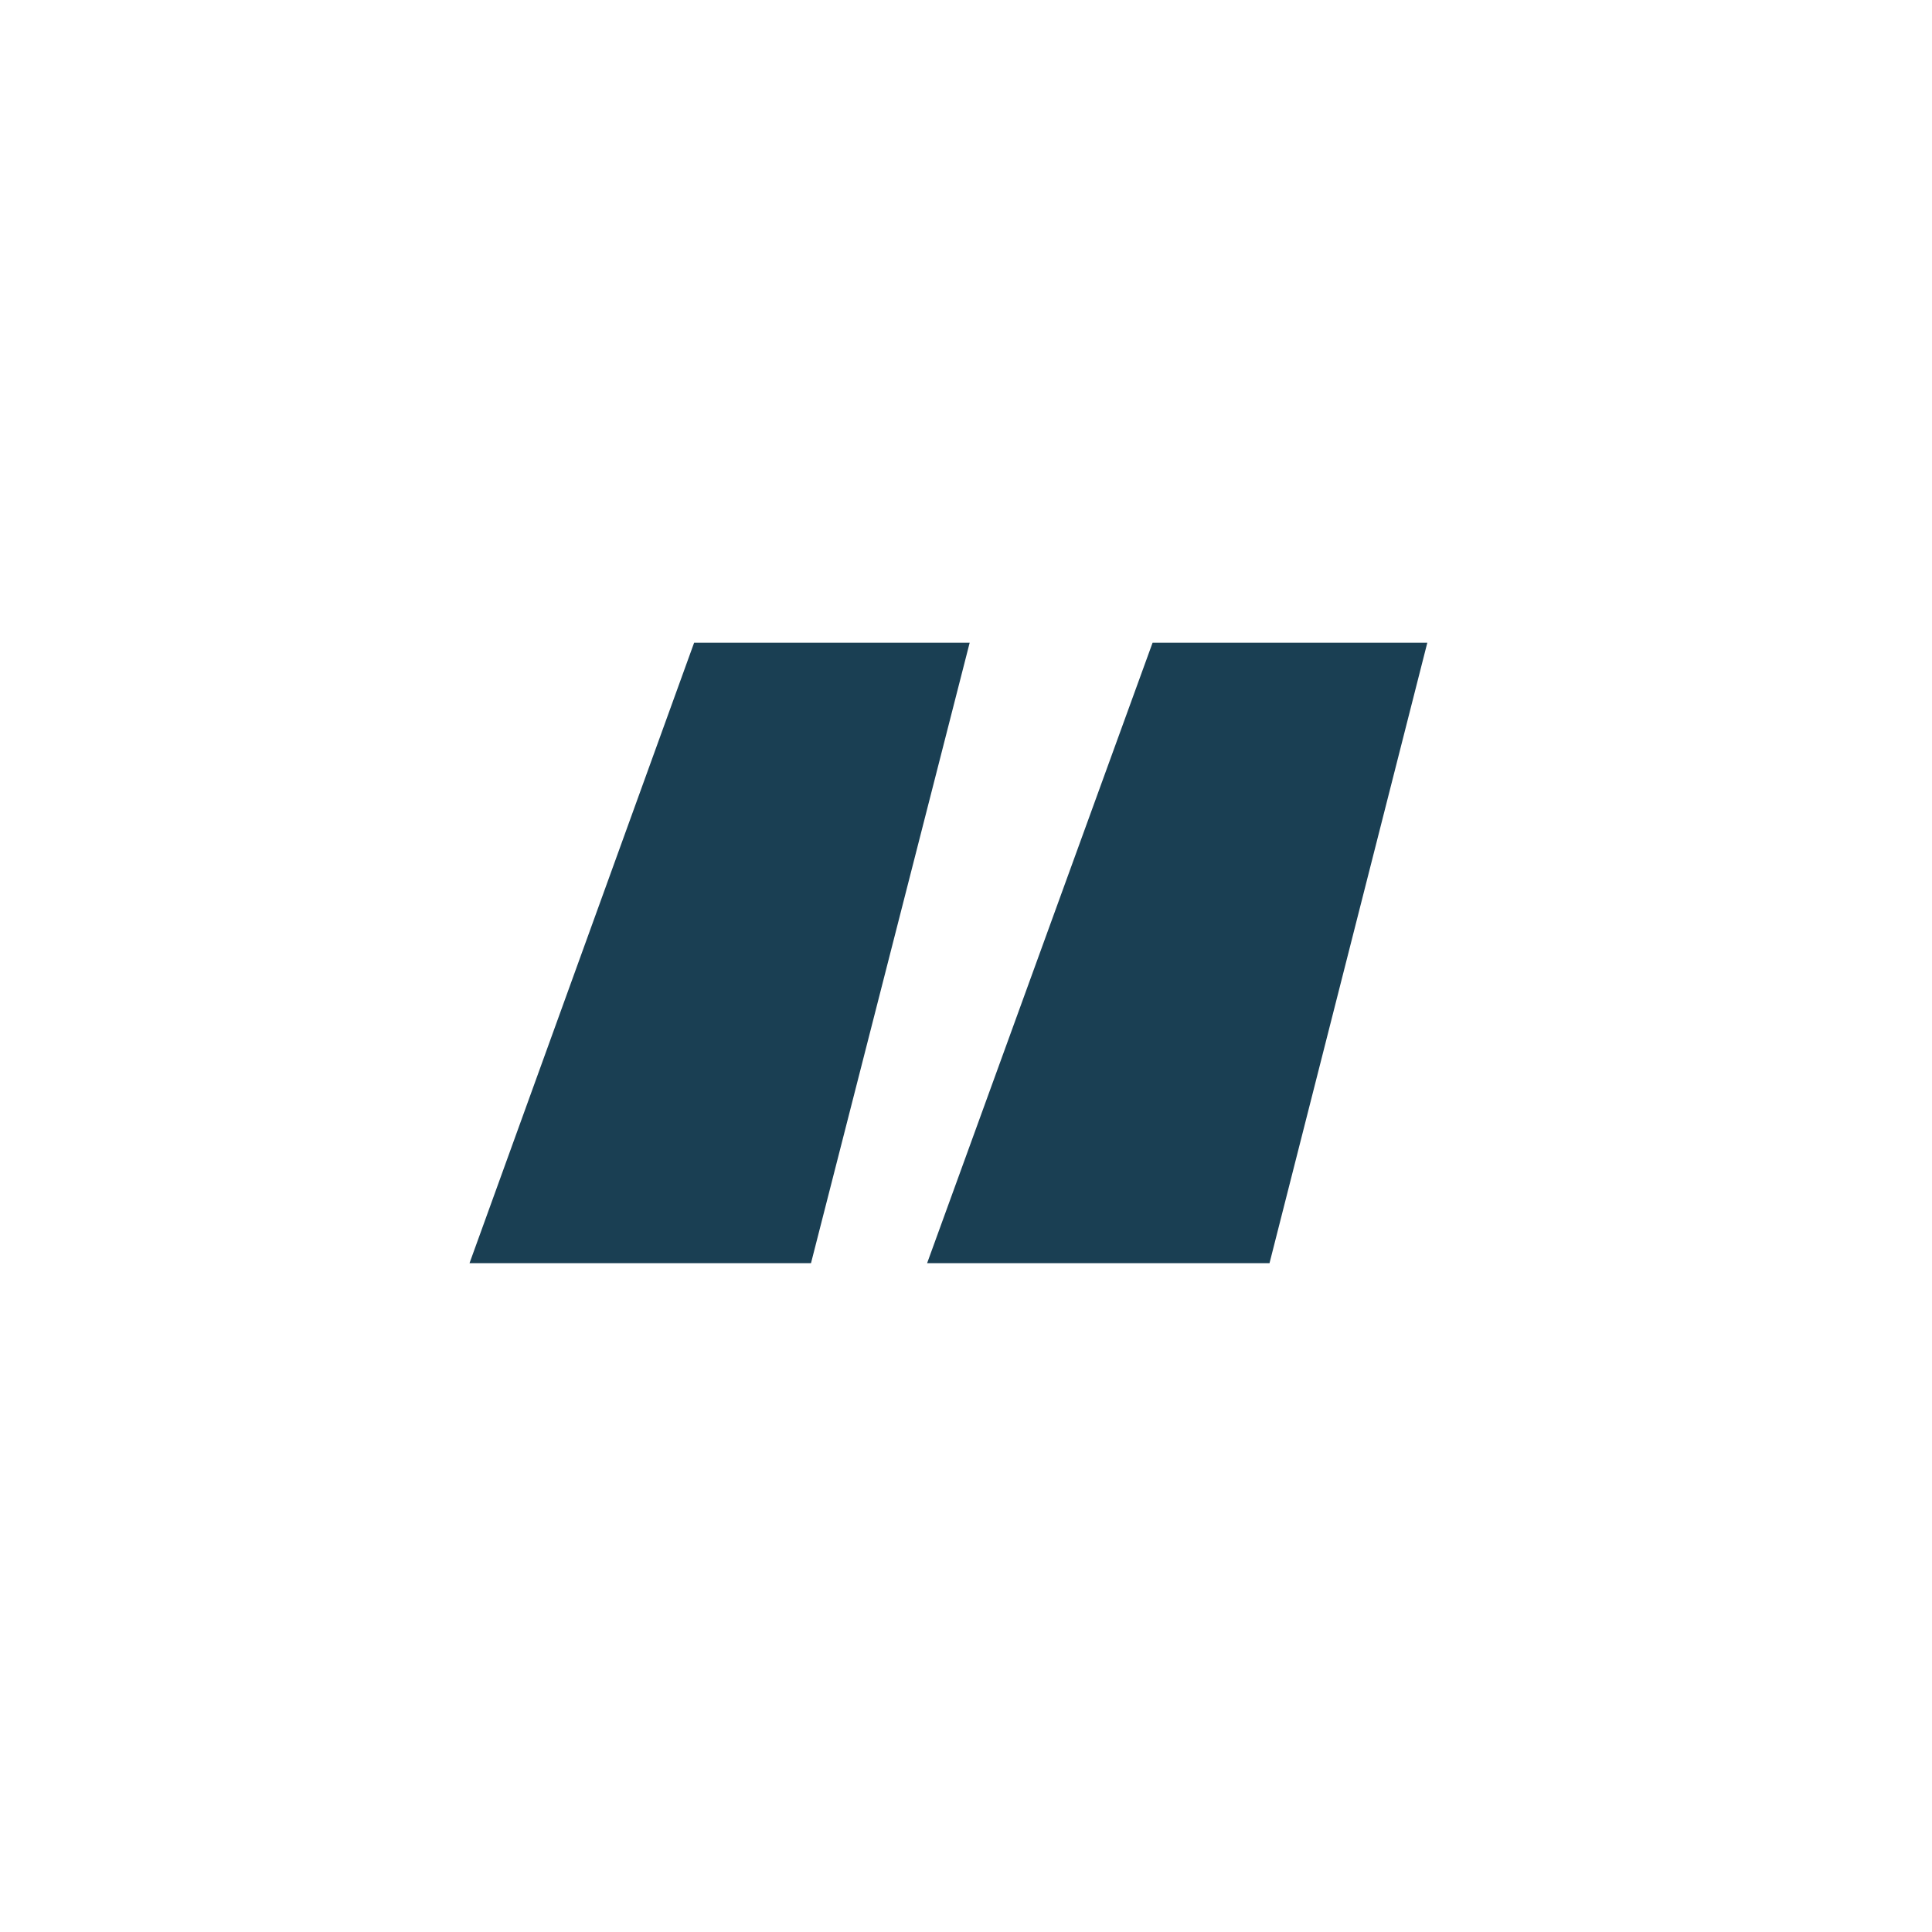
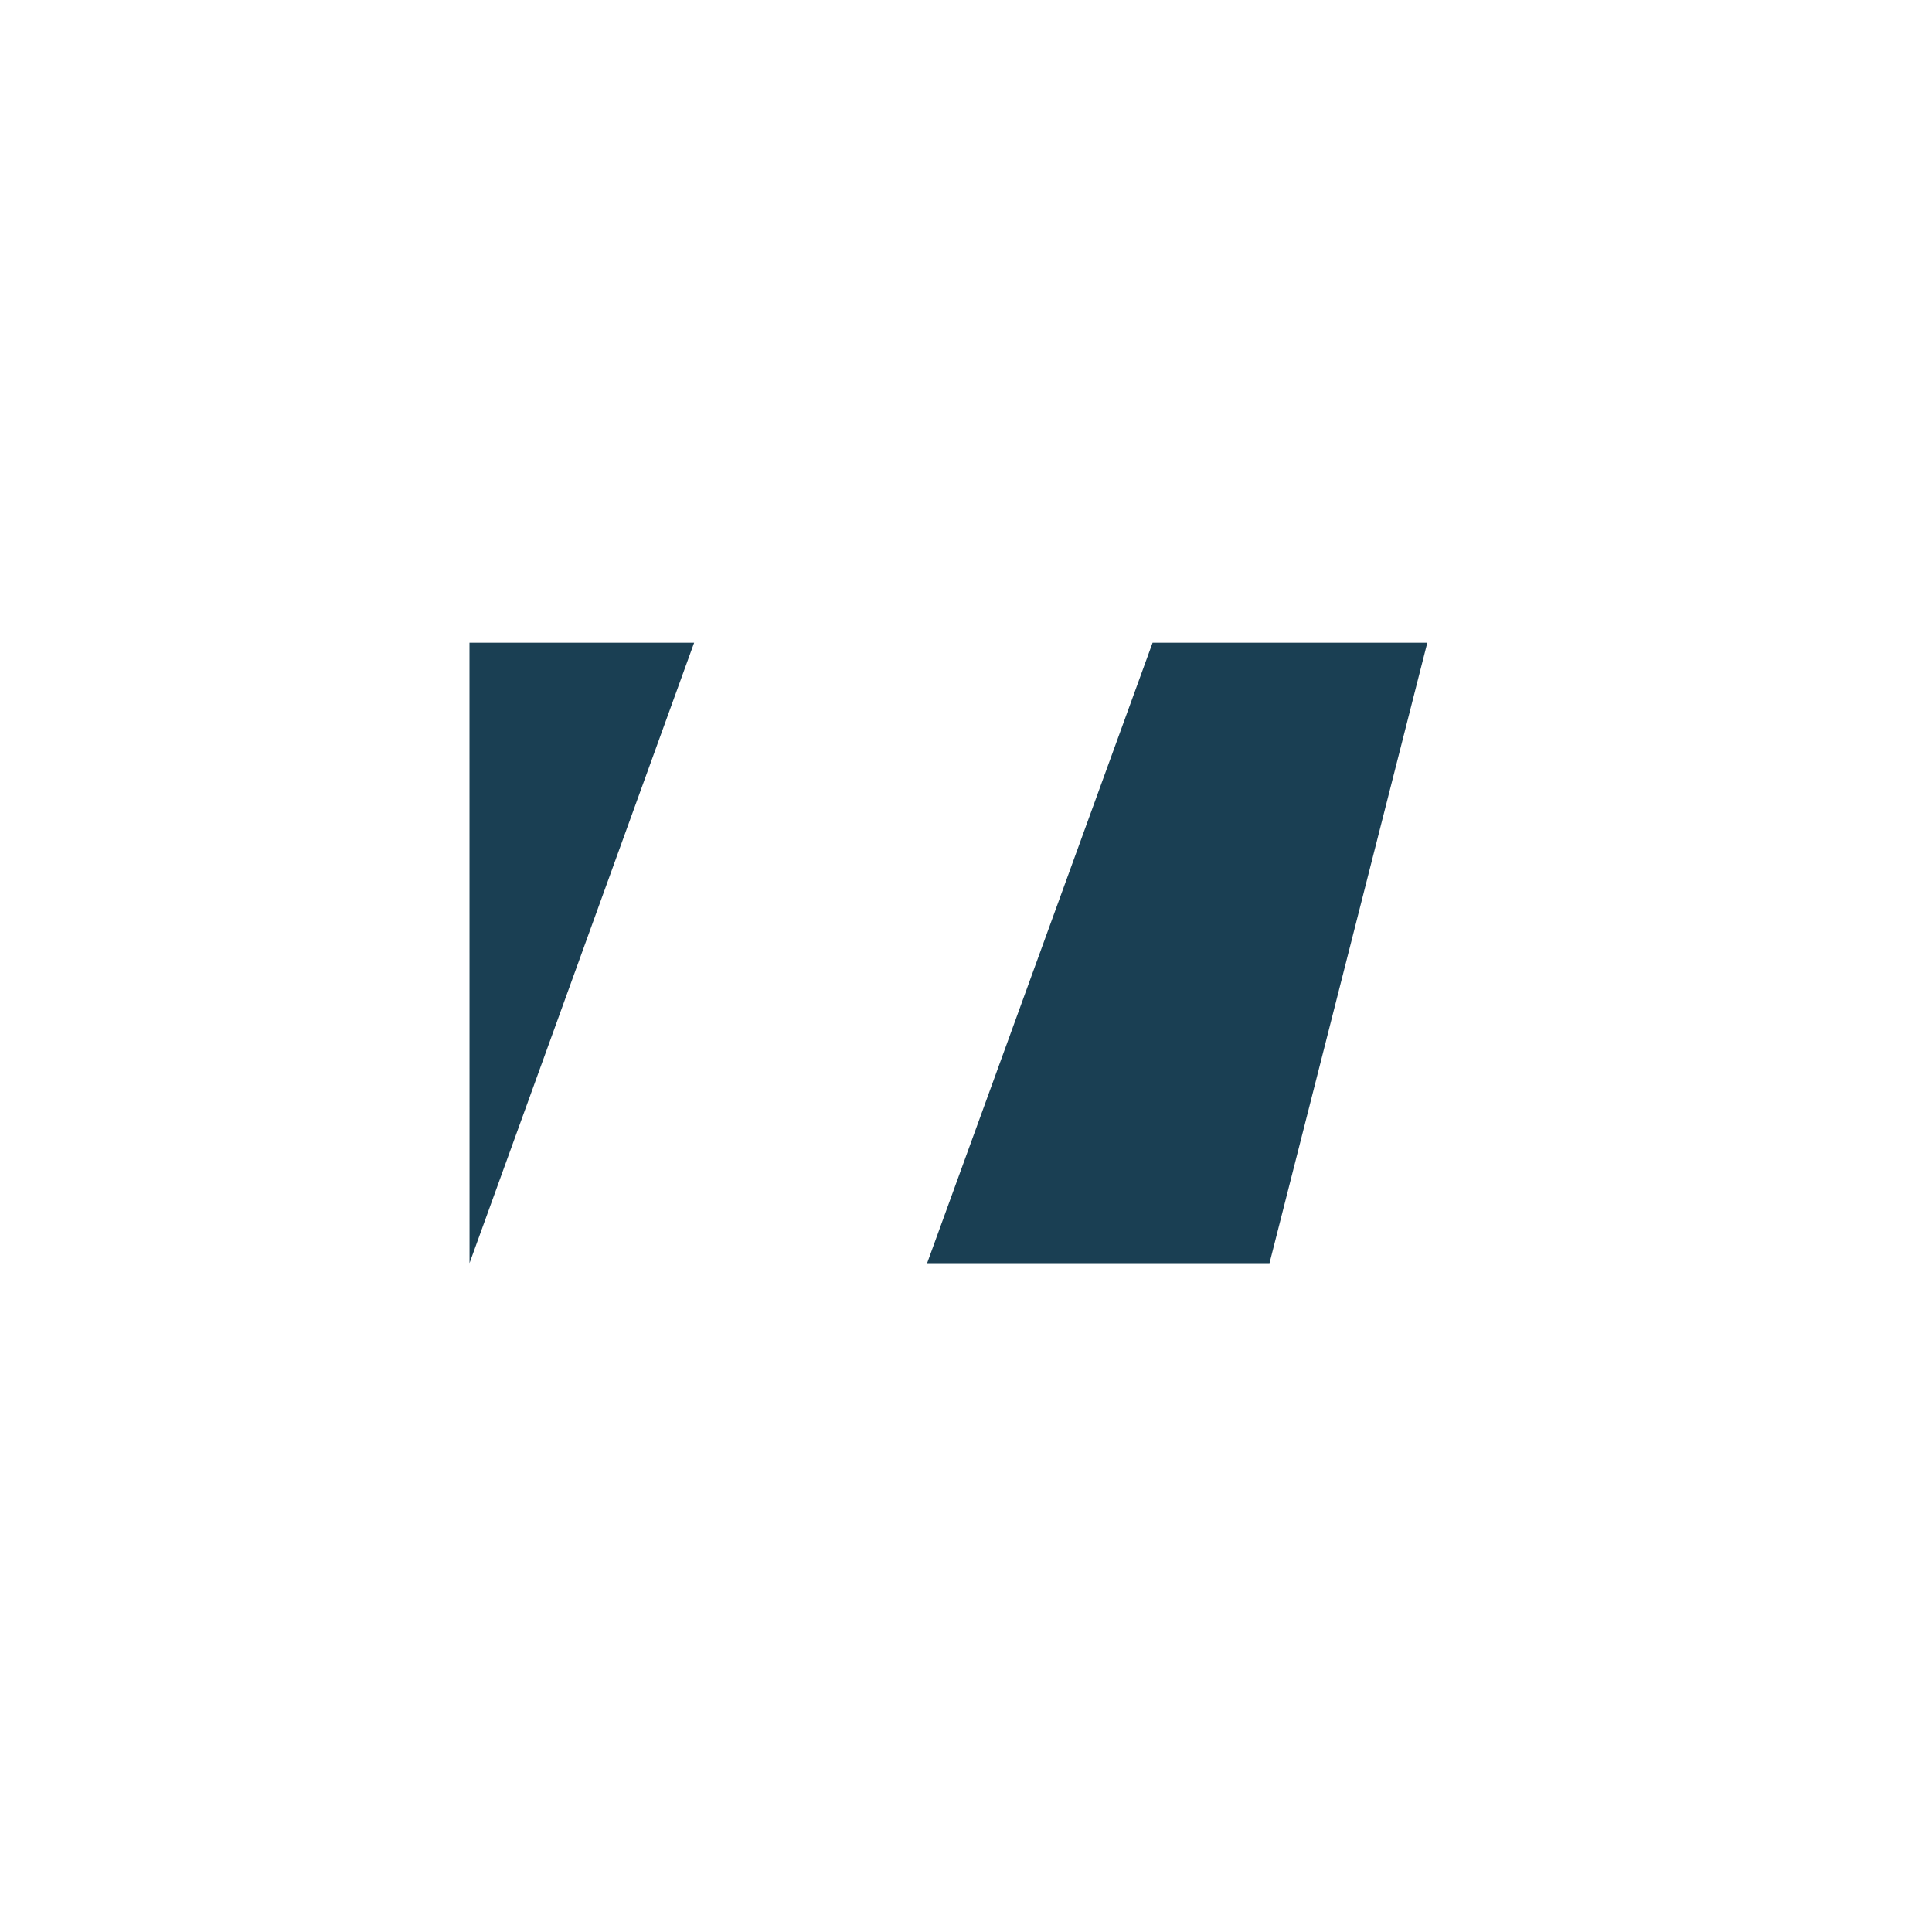
<svg xmlns="http://www.w3.org/2000/svg" data-name="Layer 1" viewBox="0 0 400 400">
-   <path d="m97.21 261.52 46.5-128.45h57.05l-32.85 128.45H97.2Zm94.74 0 46.68-128.45h56.88l-32.67 128.45h-70.88Z" style="fill:#1a3f53" />
+   <path d="m97.21 261.52 46.5-128.45h57.05H97.2Zm94.74 0 46.68-128.45h56.88l-32.67 128.45h-70.88Z" style="fill:#1a3f53" />
</svg>